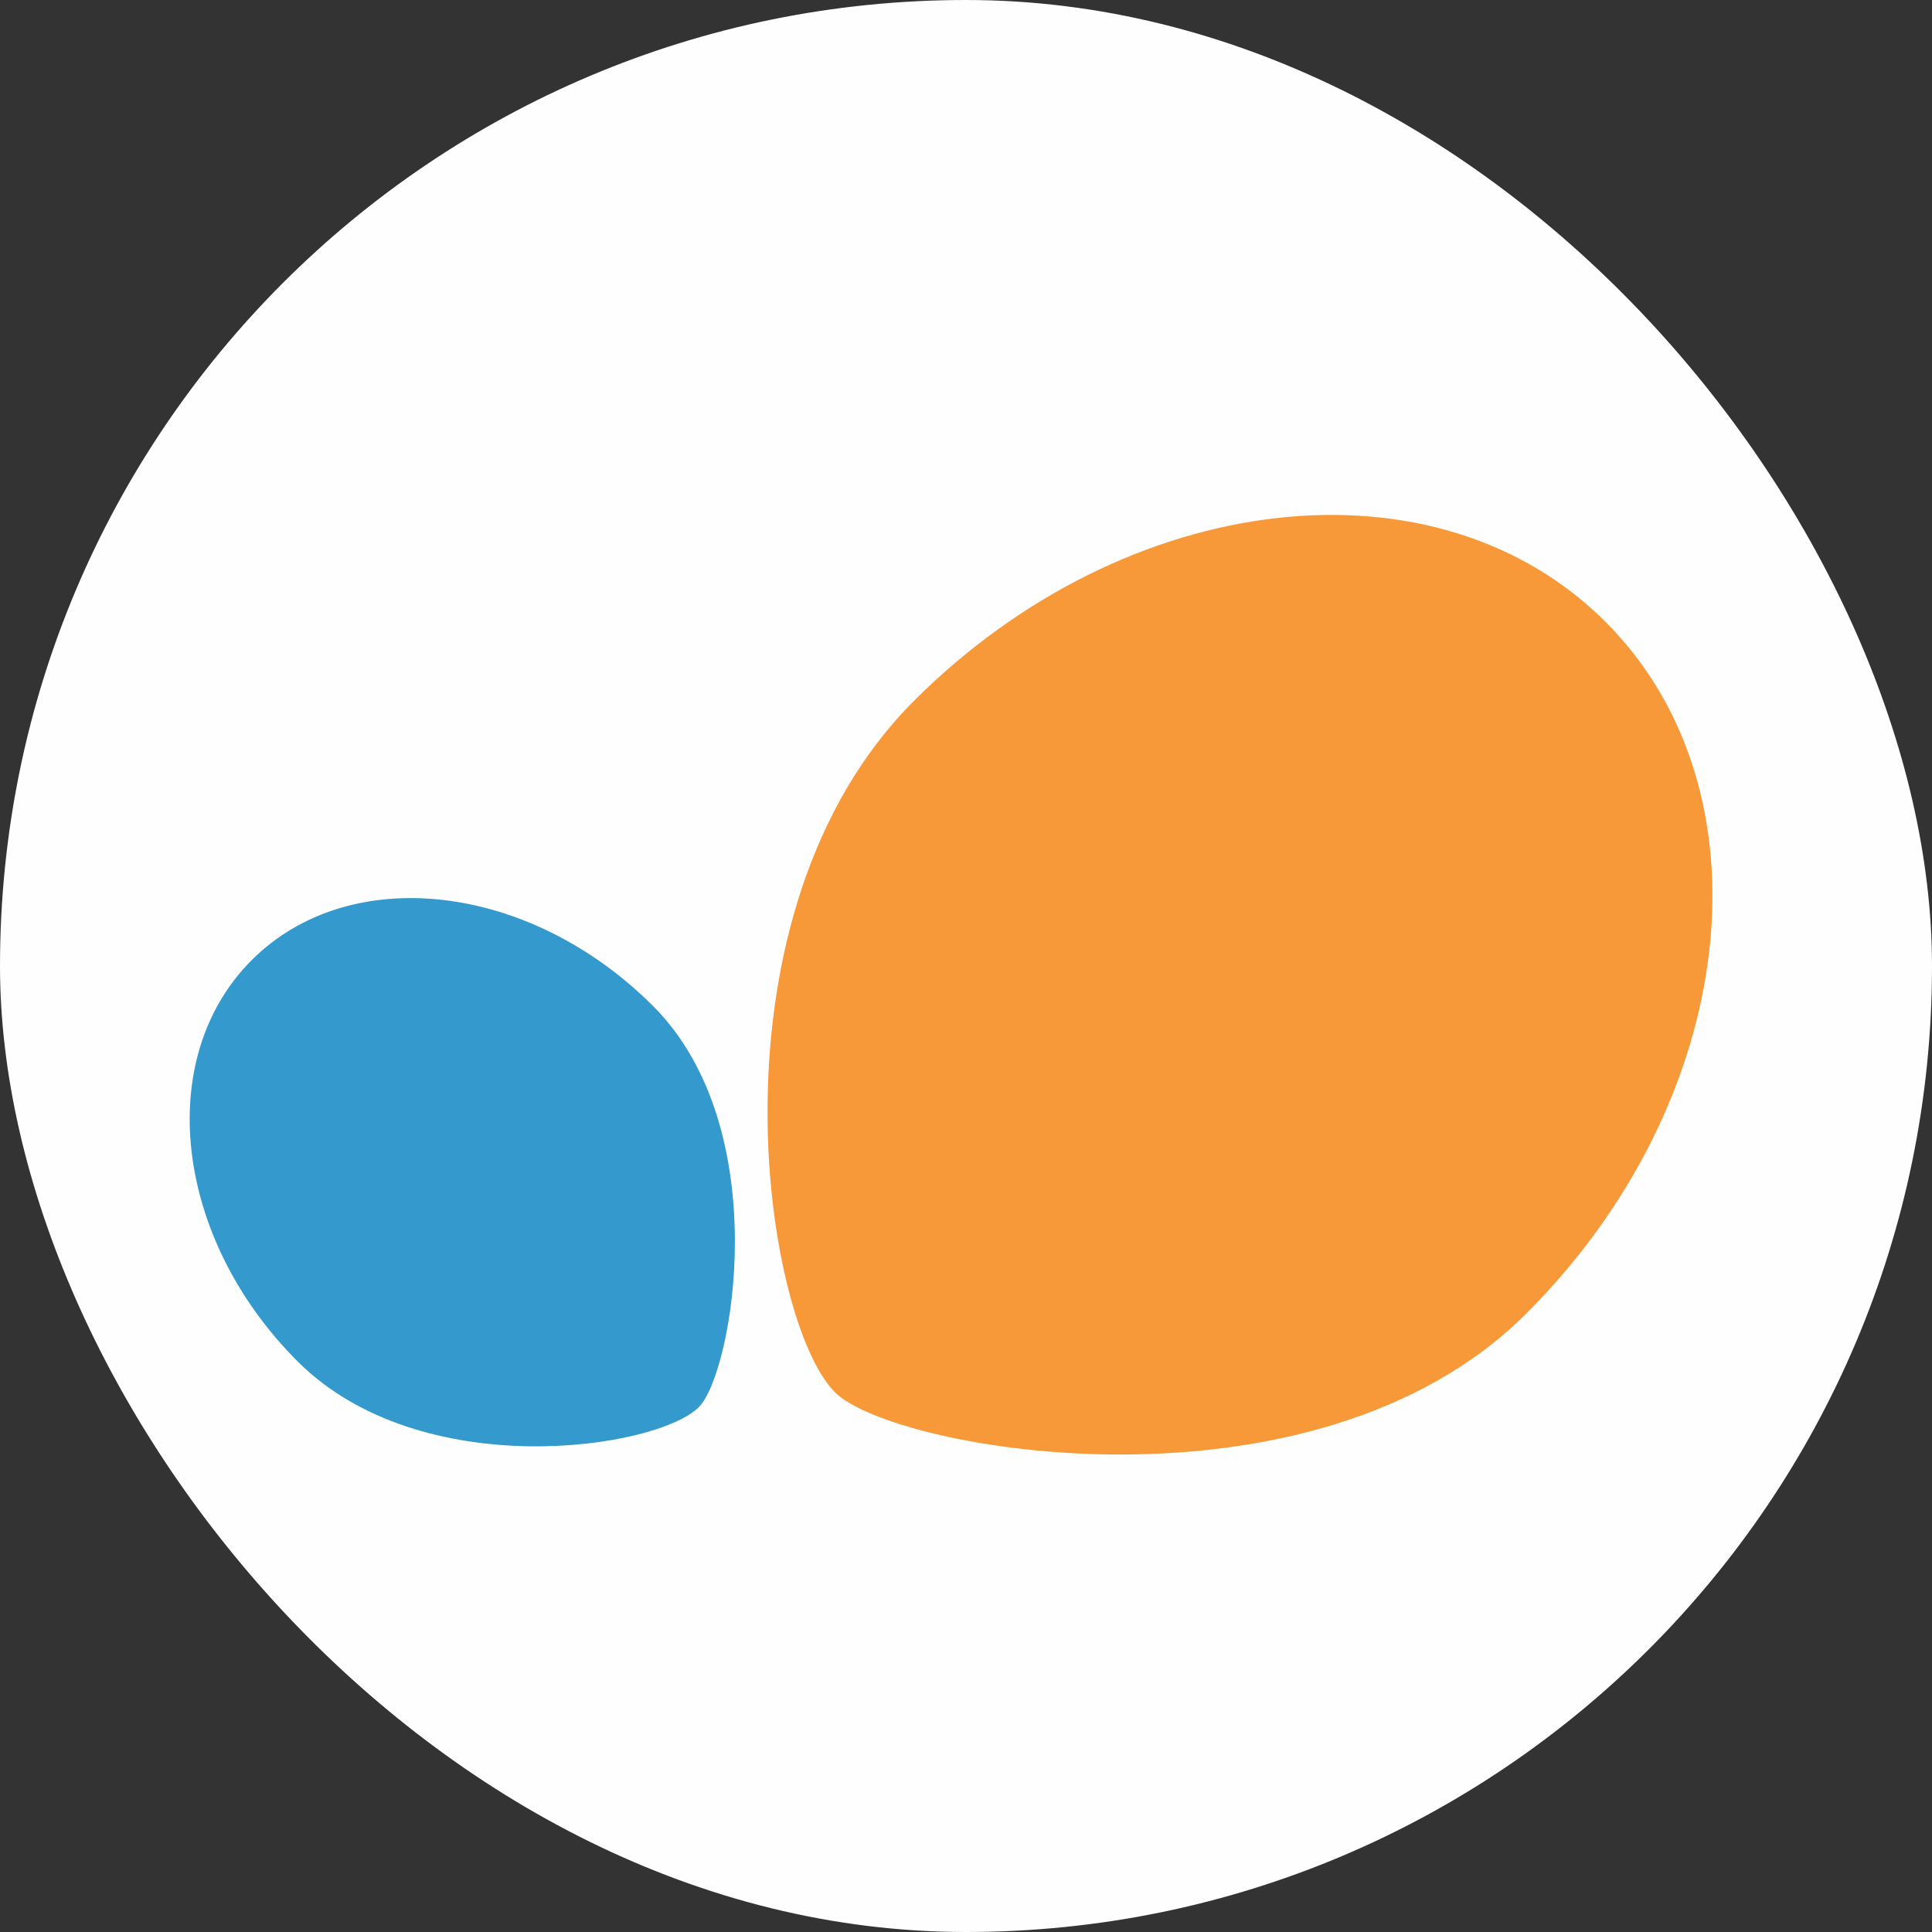
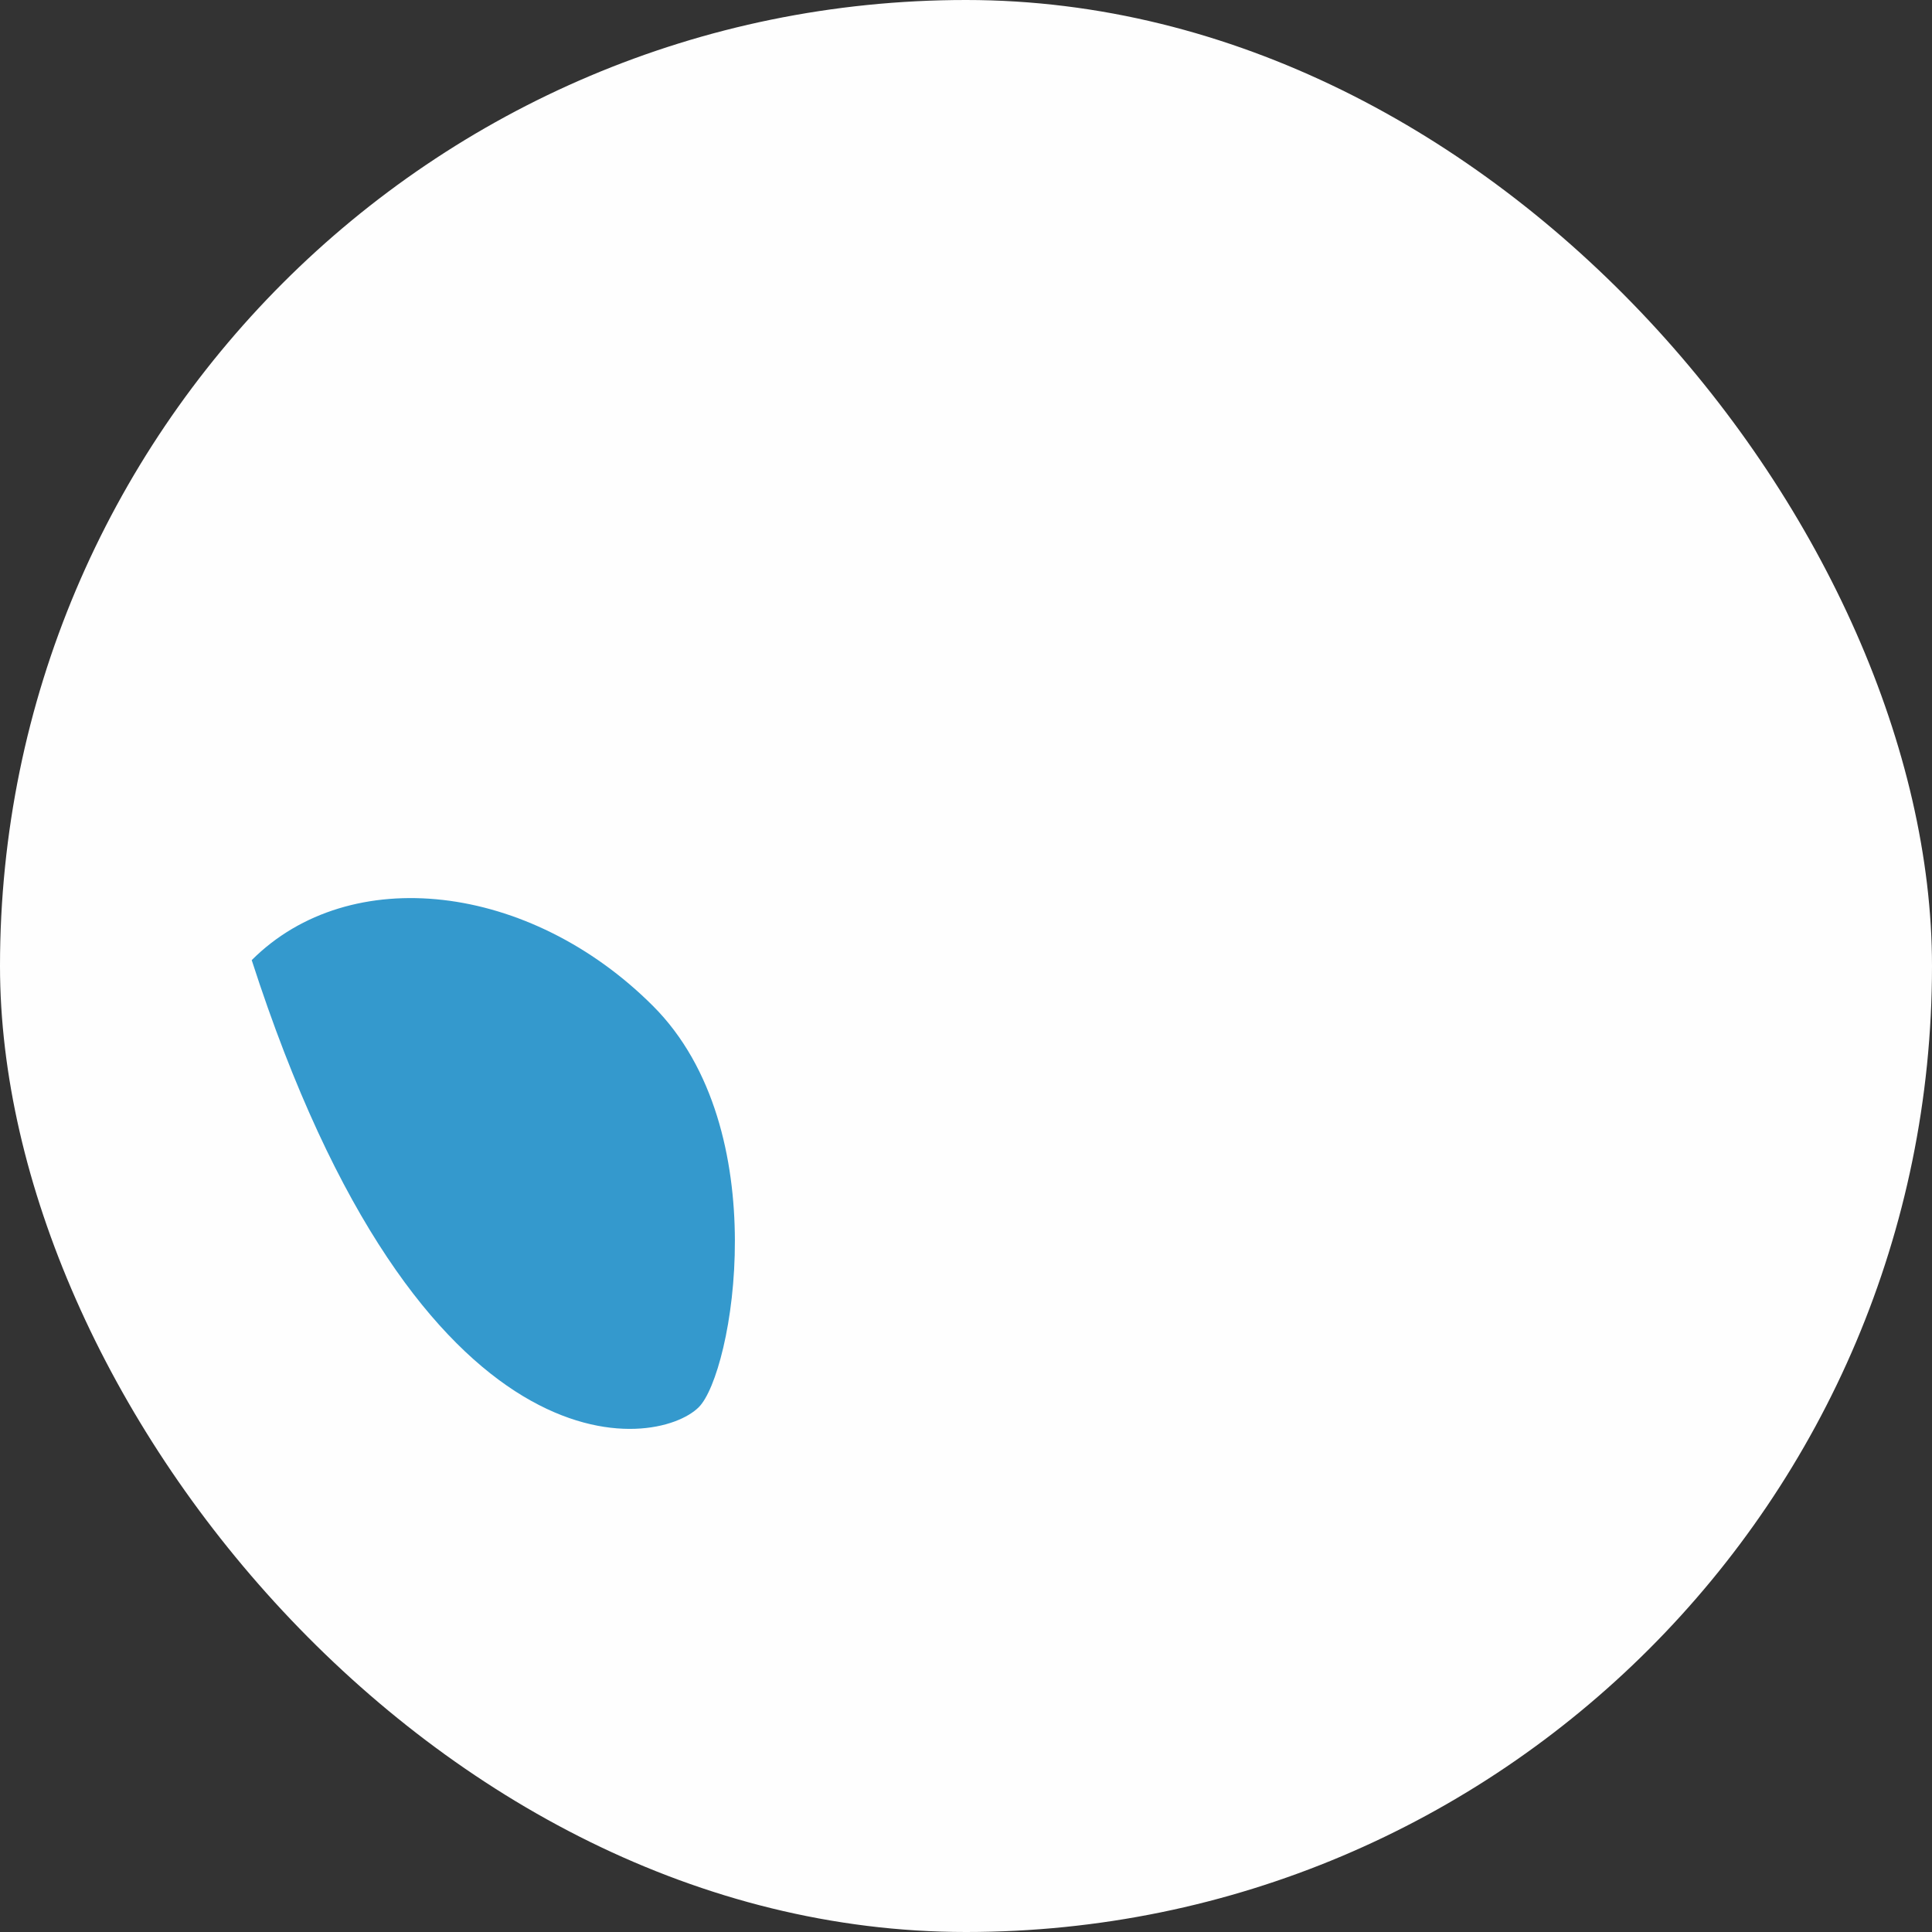
<svg xmlns="http://www.w3.org/2000/svg" width="52" height="52" viewBox="0 0 52 52" fill="none">
  <rect x="0" y="0" width="52" height="52" fill="#333333" stroke="none" />
  <rect width="52" height="52" rx="26" fill="#FEFEFE" />
-   <path d="M41.086 35.349C46.813 29.622 47.765 21.29 43.212 16.737C38.66 12.185 30.327 13.136 24.6 18.863C18.874 24.589 20.53 35.53 22.475 37.475C24.046 39.046 35.36 41.075 41.086 35.349Z" fill="#F89939" />
-   <path d="M17.575 27.075C14.252 23.753 9.417 23.2 6.775 25.842C4.134 28.483 4.686 33.319 8.009 36.641C11.332 39.964 17.68 39.003 18.808 37.874C19.72 36.964 20.898 30.398 17.575 27.075Z" fill="#3499CD" />
+   <path d="M17.575 27.075C14.252 23.753 9.417 23.2 6.775 25.842C11.332 39.964 17.68 39.003 18.808 37.874C19.72 36.964 20.898 30.398 17.575 27.075Z" fill="#3499CD" />
</svg>